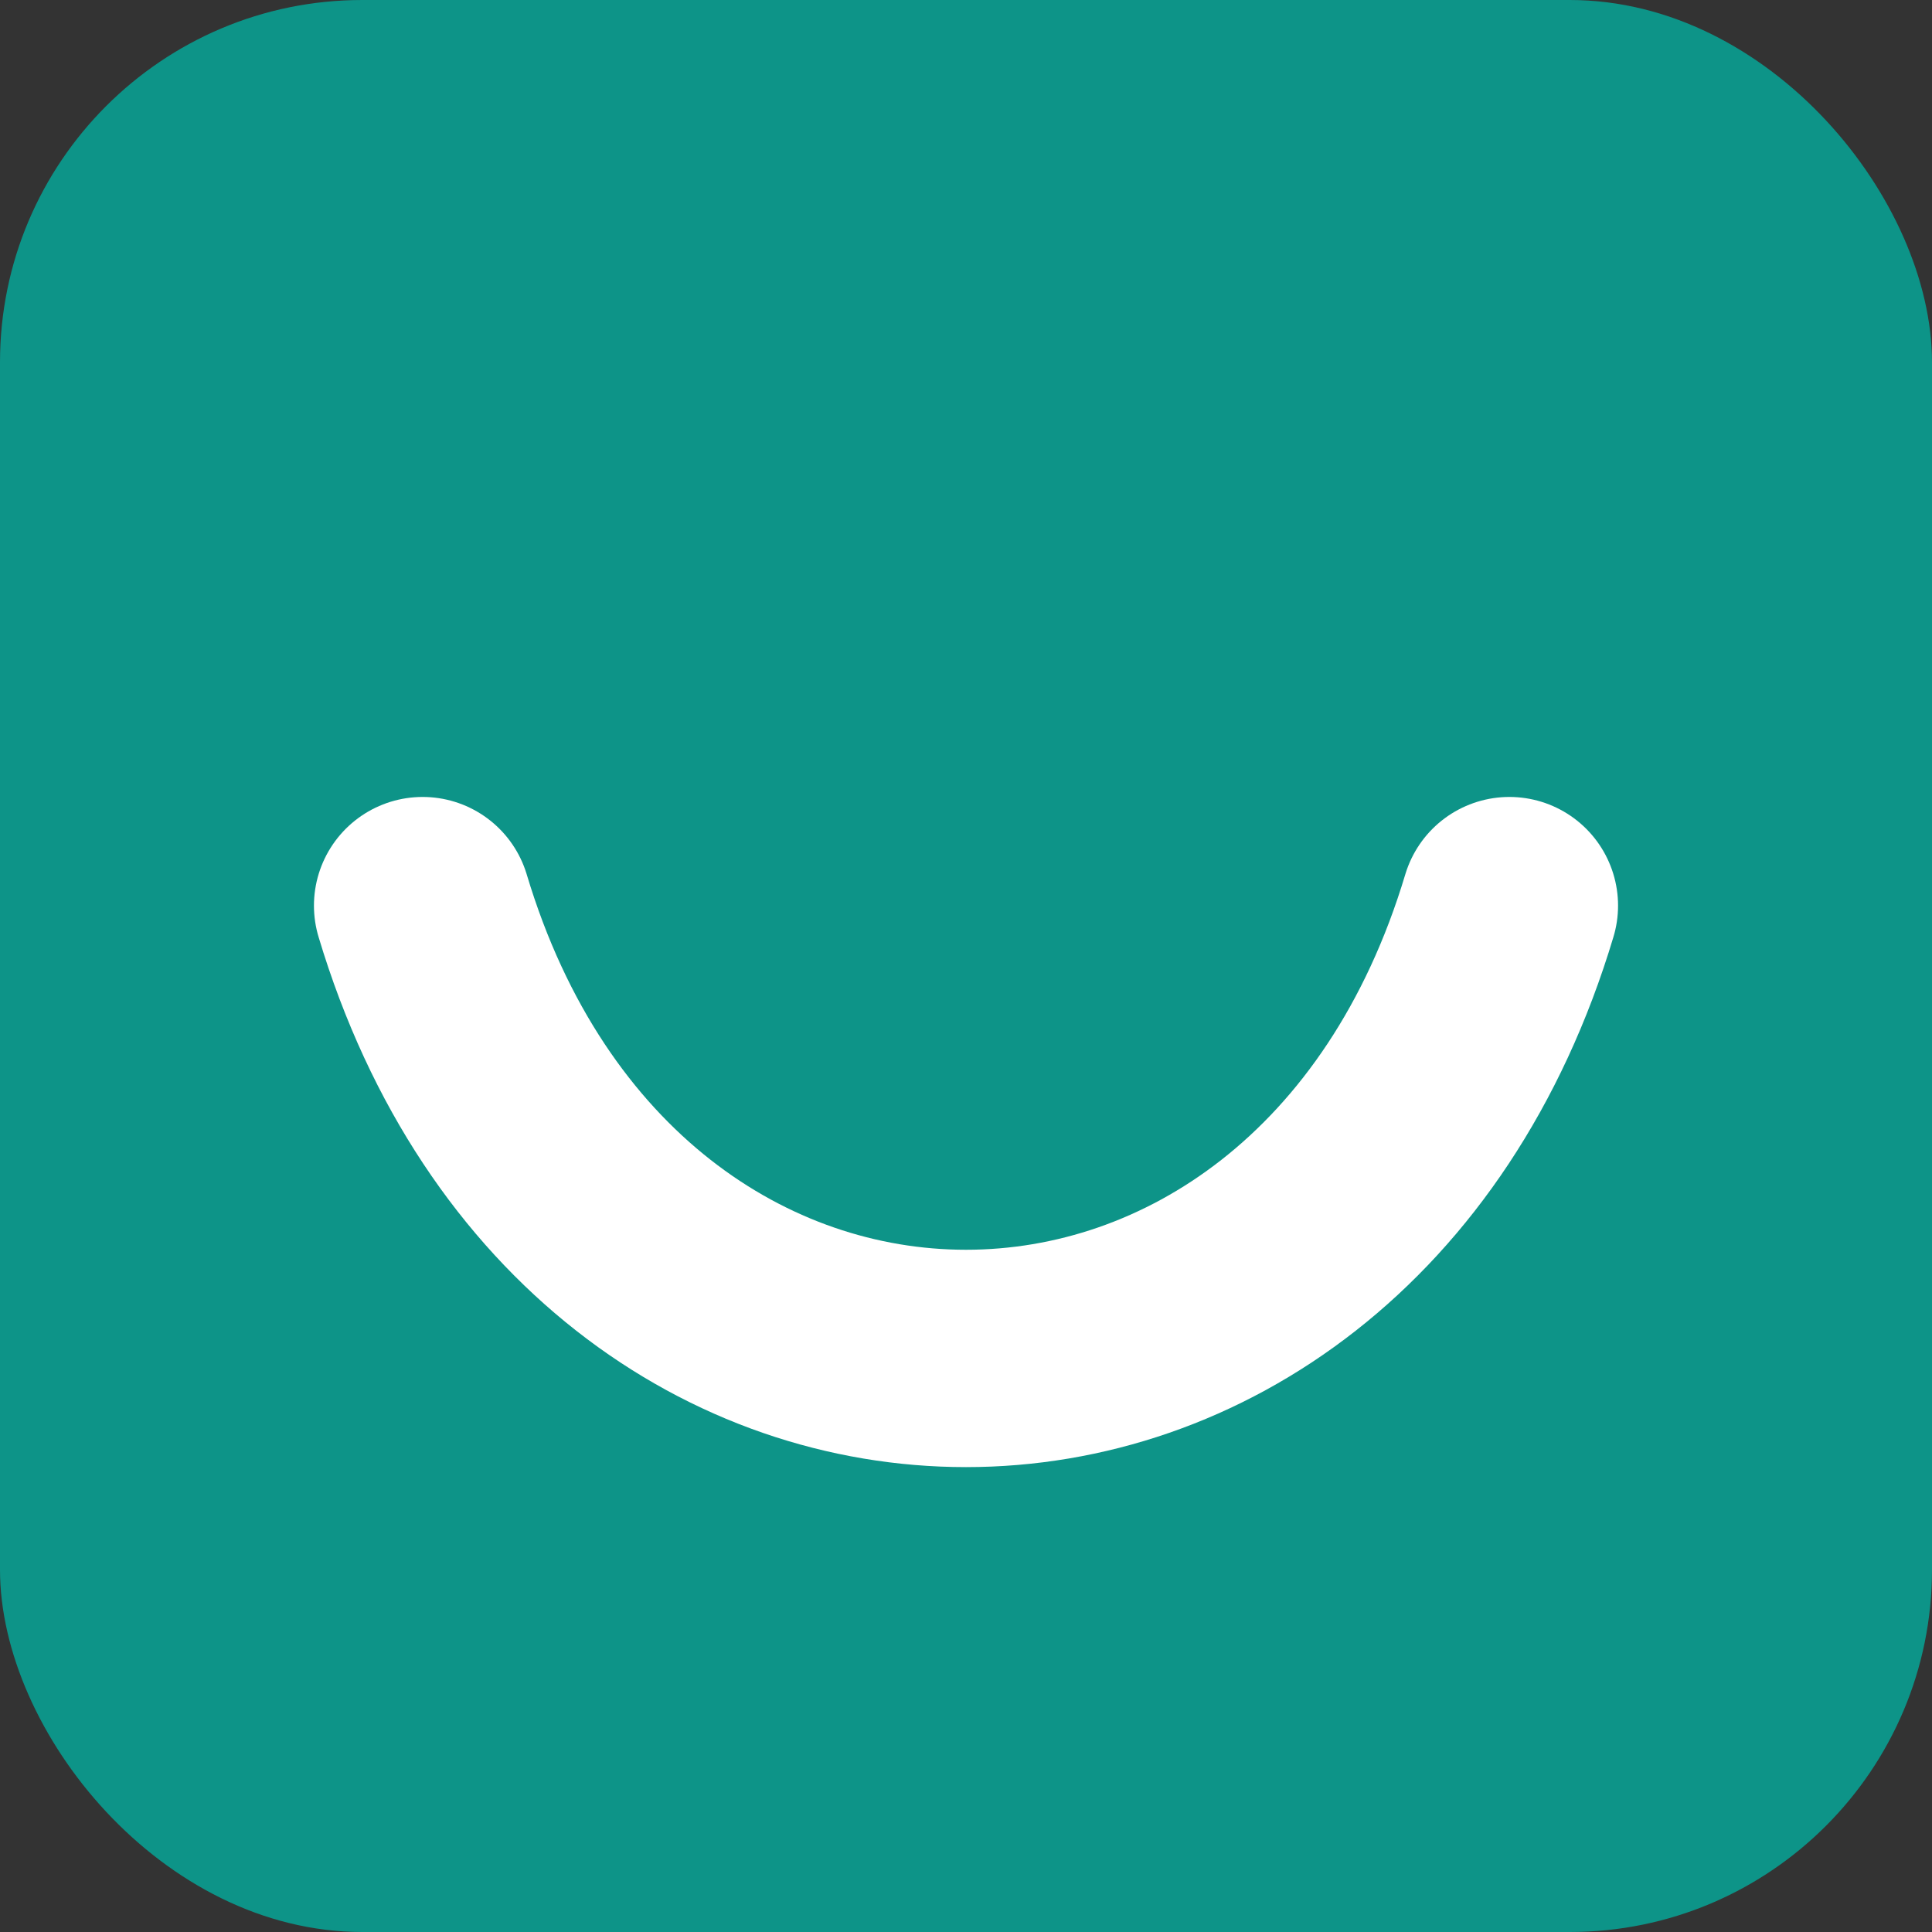
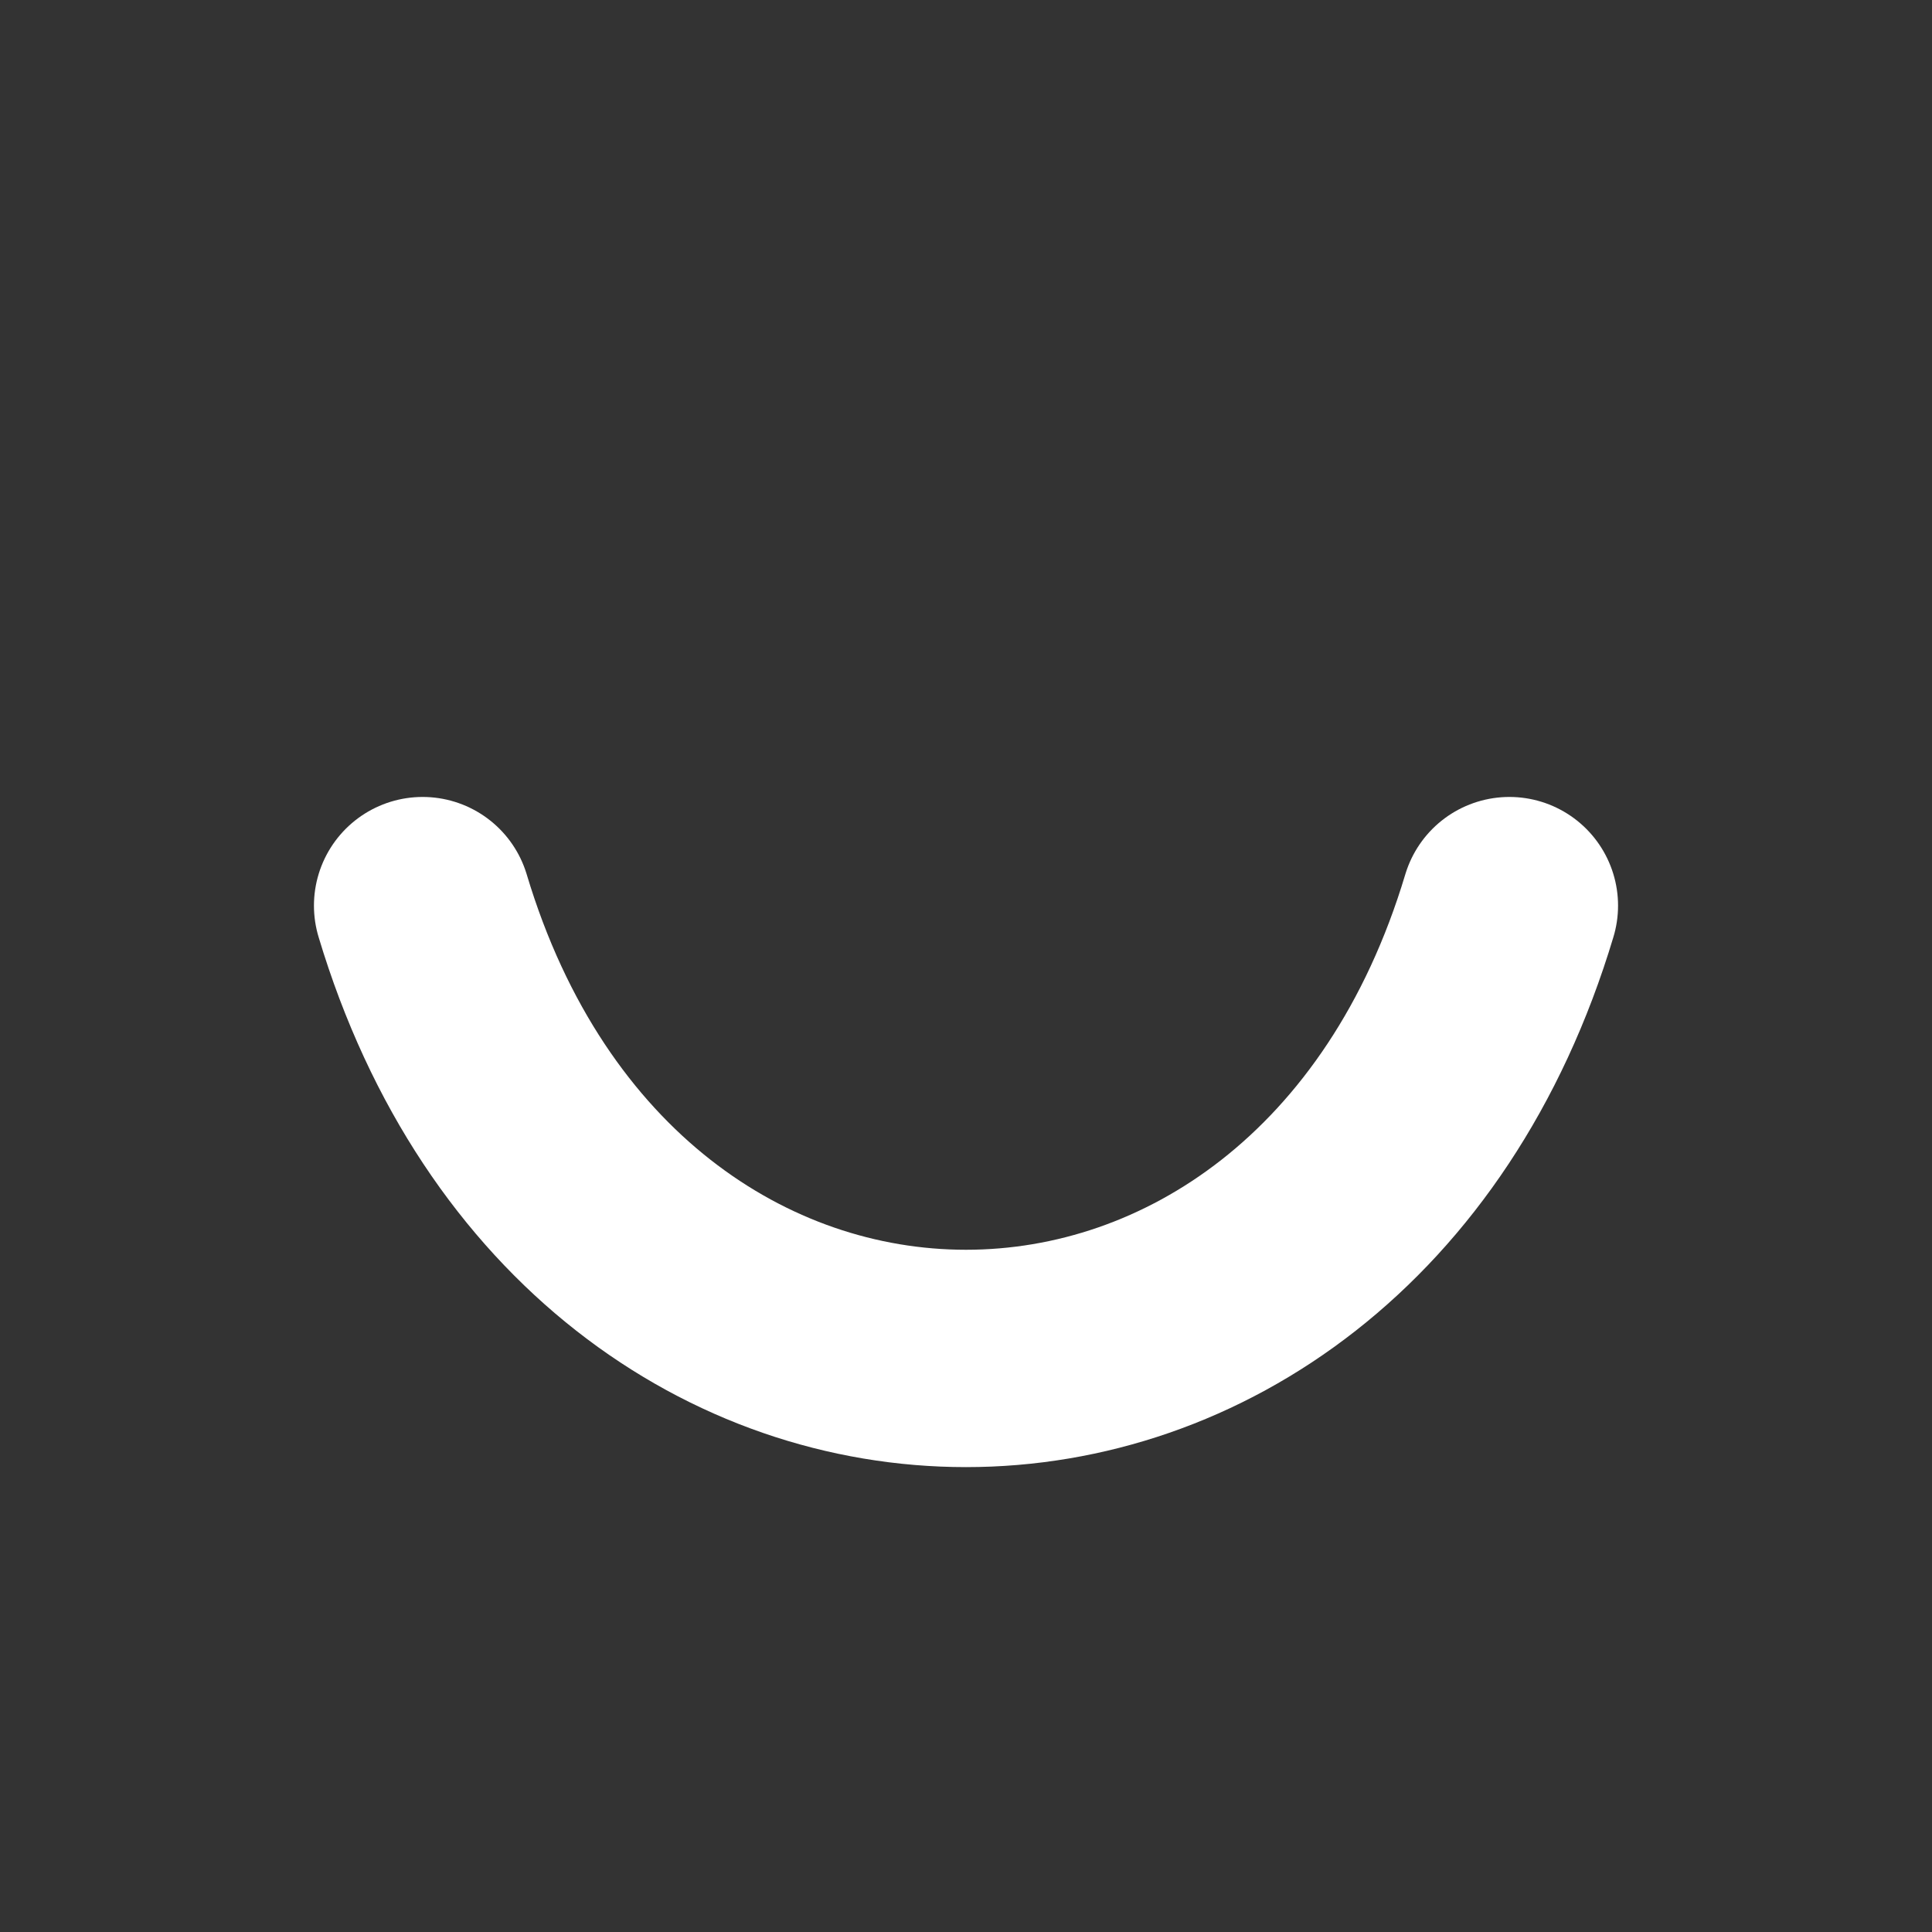
<svg xmlns="http://www.w3.org/2000/svg" width="32" height="32" viewBox="0 0 32 32" fill="none">
  <rect x="0" y="0" width="32" height="32" fill="#333333" stroke="none" />
-   <rect width="32" height="32" rx="6" fill="#0d9488" />
  <path d="M7 15 C 10 25, 22 25, 25 15" stroke="white" stroke-width="3.6" stroke-linecap="round" fill="none" />
</svg>